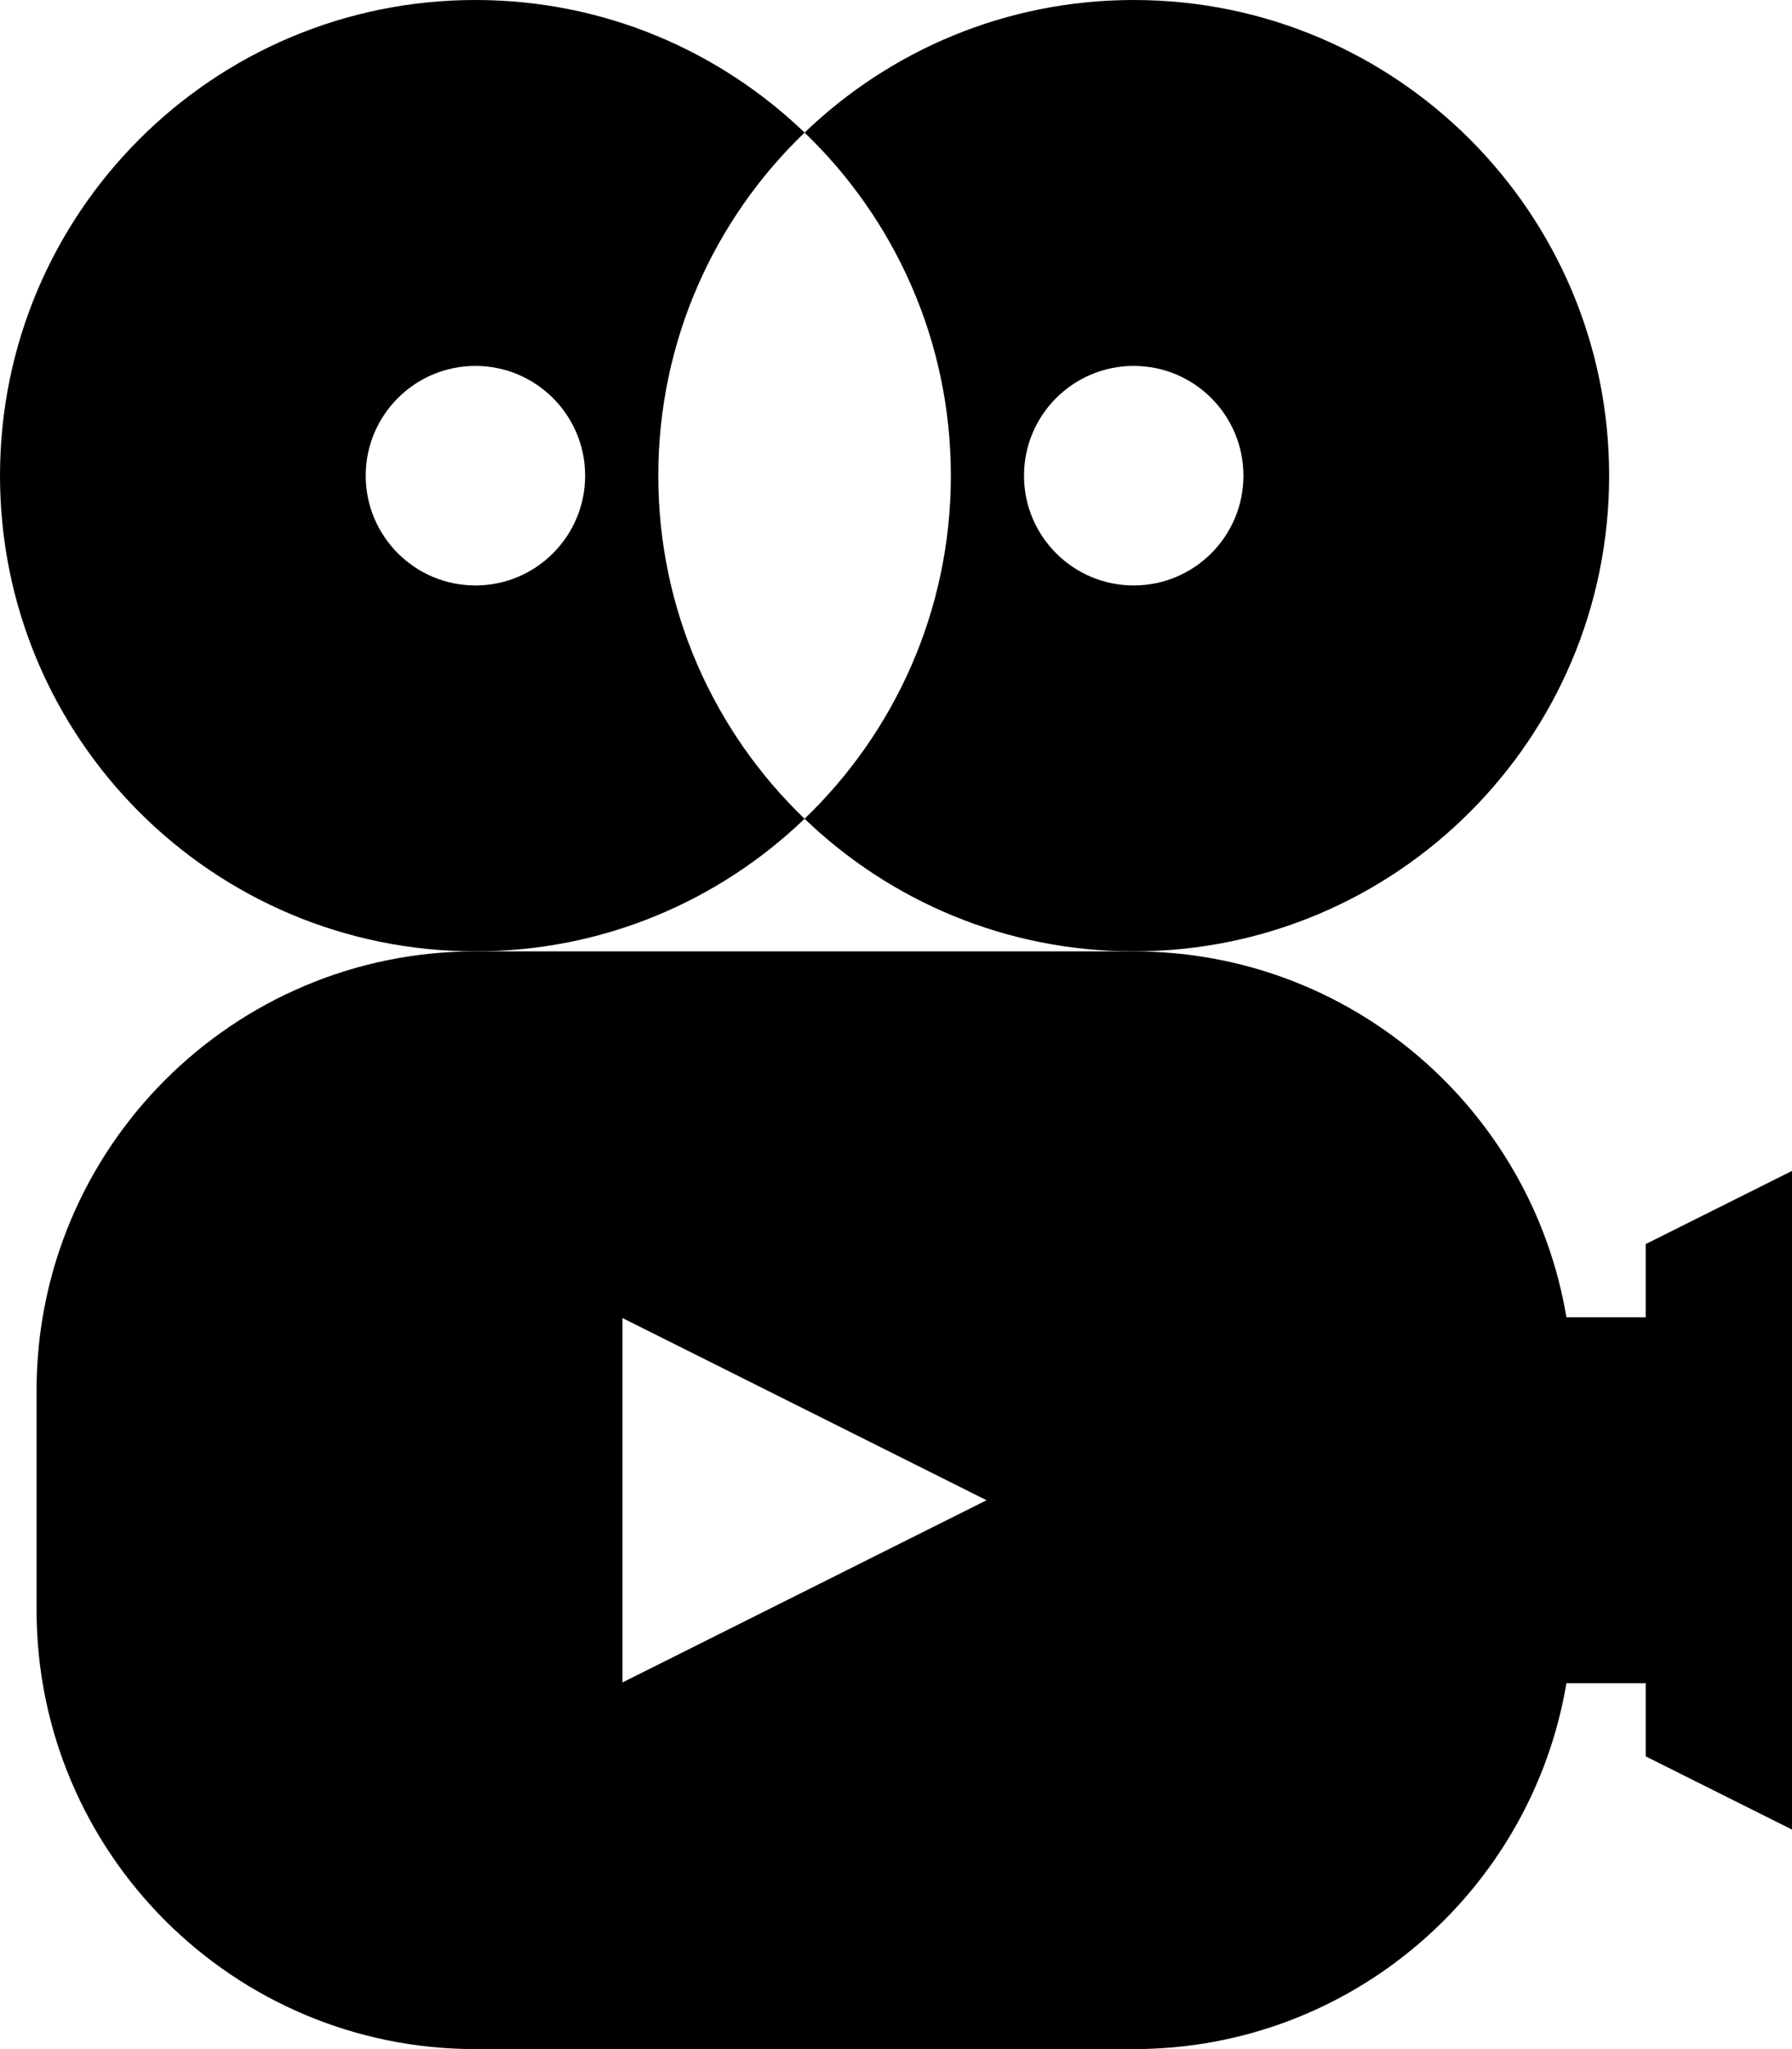
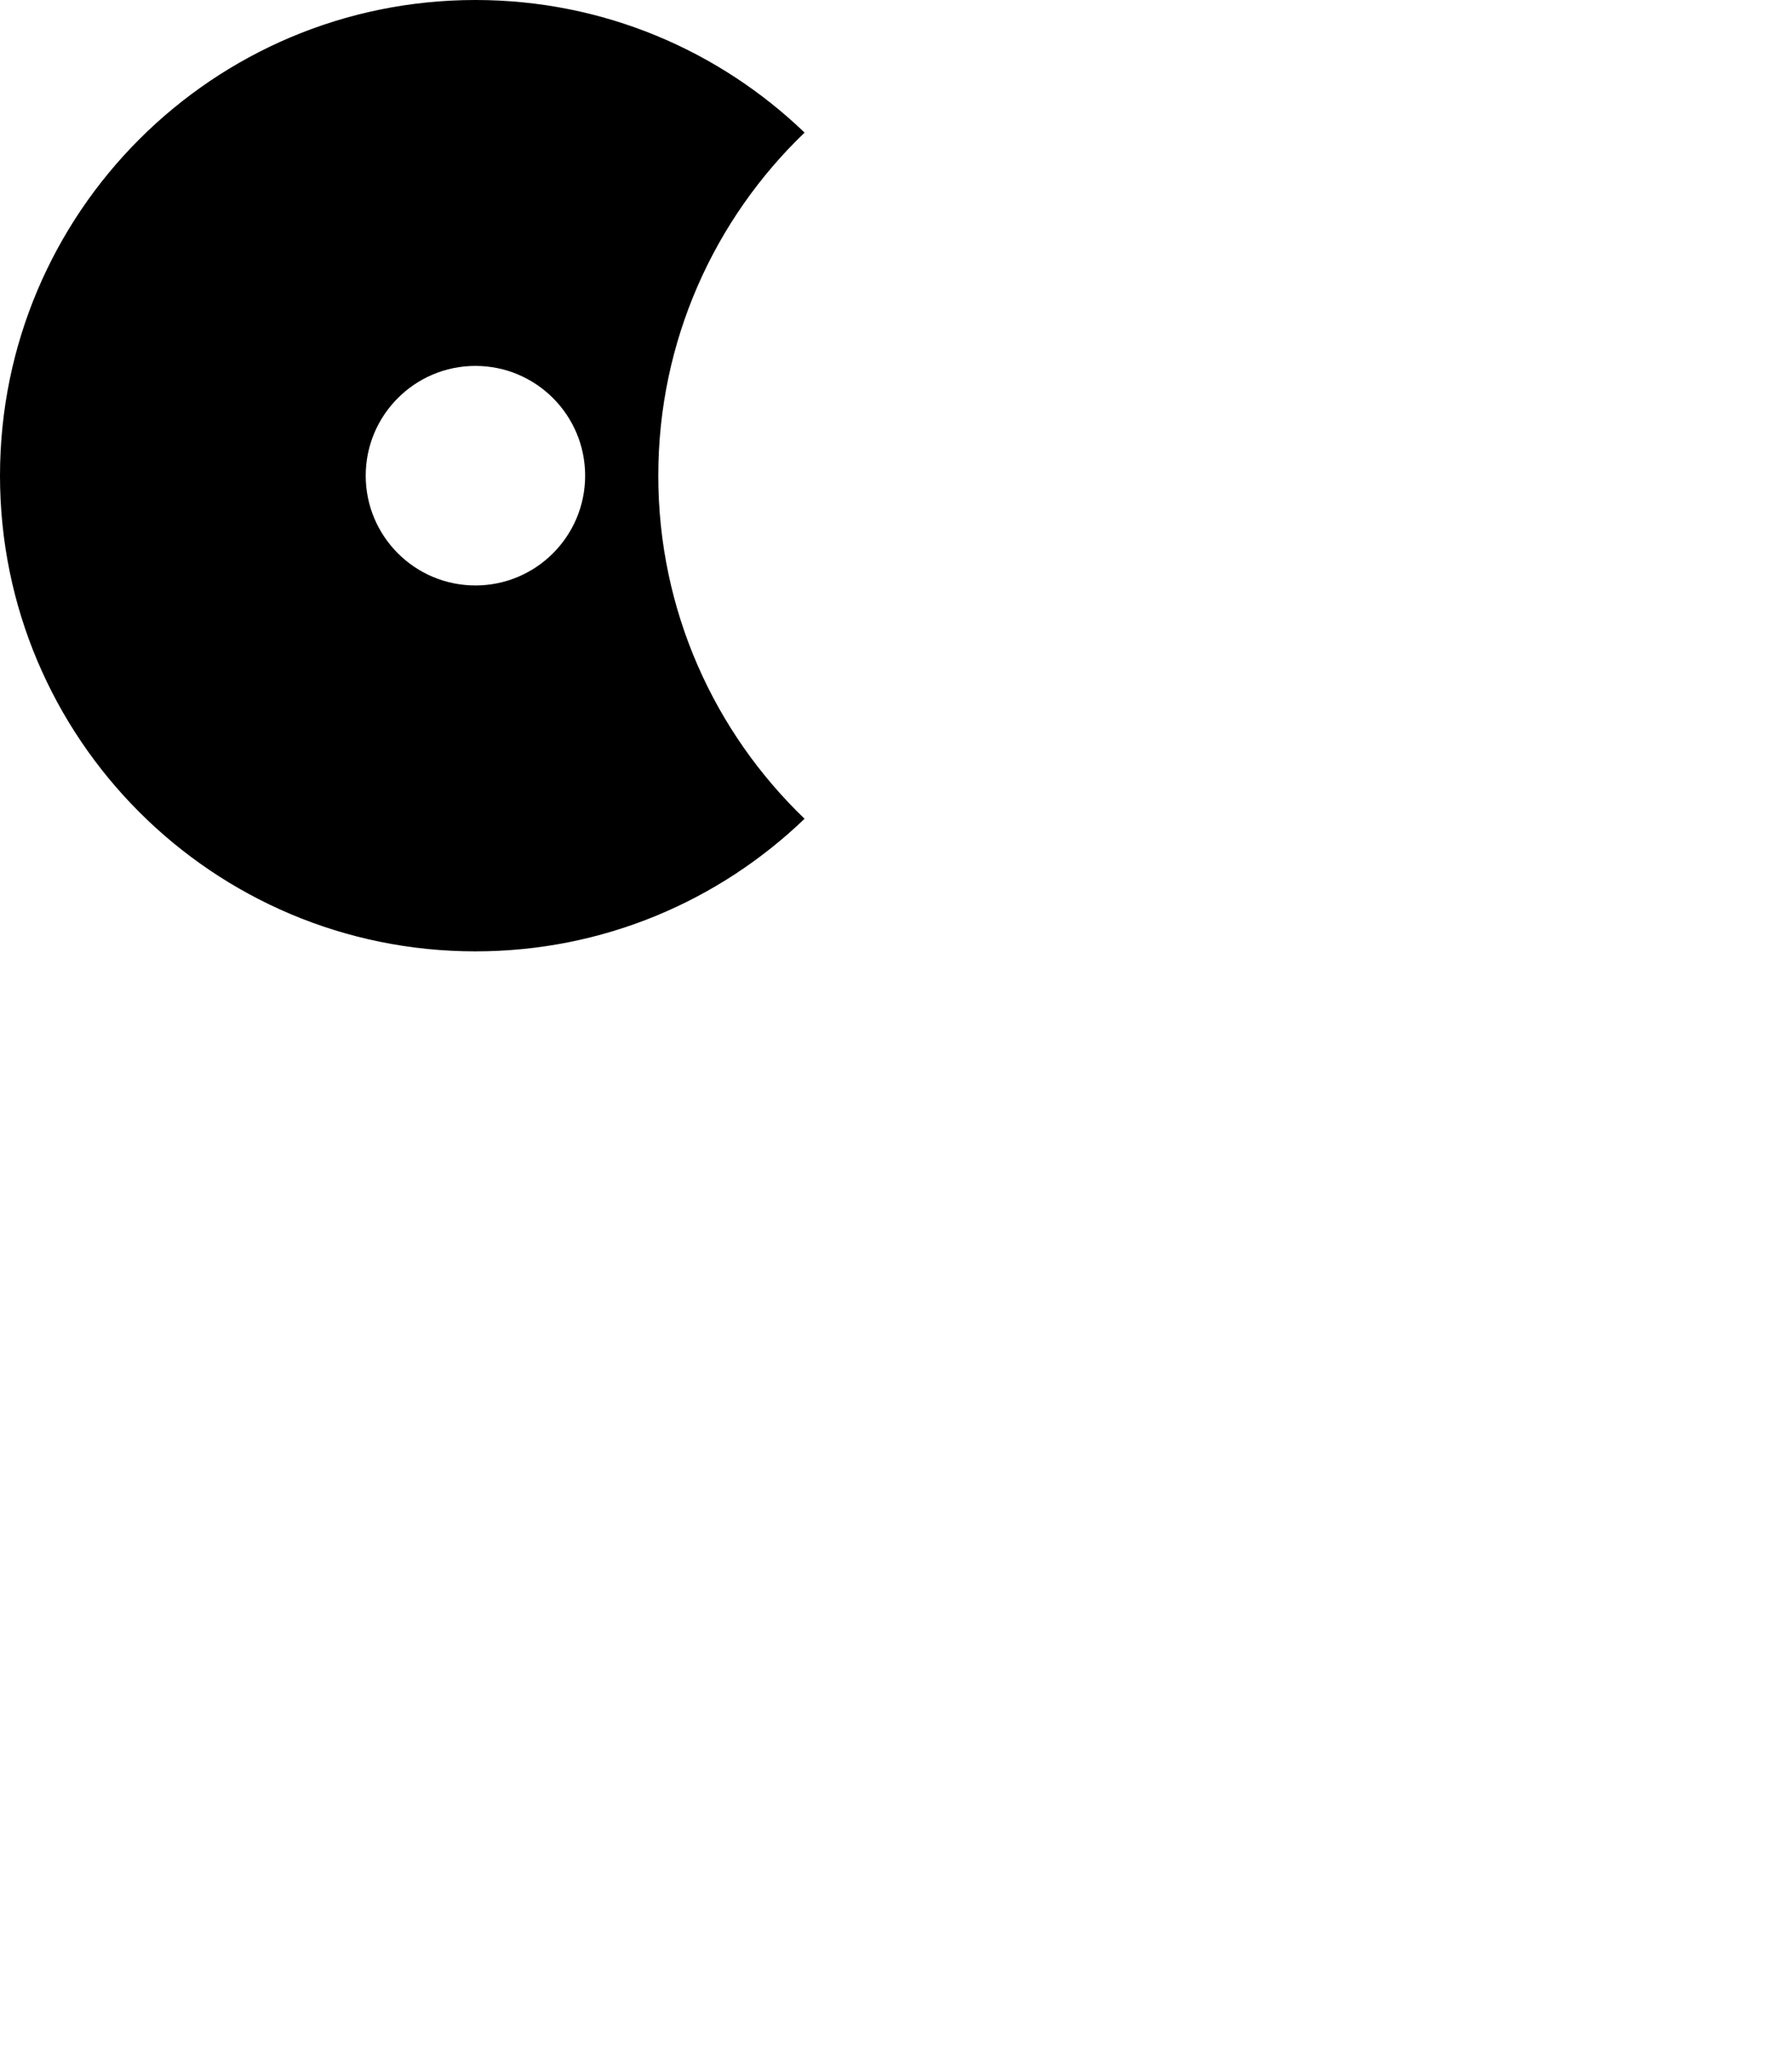
<svg xmlns="http://www.w3.org/2000/svg" id="Ebene_2" data-name="Ebene 2" viewBox="0 0 122.5 140">
  <defs>
    <style>
      .cls-1 {
        fill: #000;
        stroke-width: 0px;
      }
    </style>
  </defs>
  <g id="Grafik">
    <g>
      <g>
-         <path class="cls-1" d="M55,55.94c5.84,5.61,13.76,9.06,22.5,9.06,17.95,0,32.5-14.55,32.5-32.5S95.45,0,77.5,0c-8.74,0-16.66,3.45-22.5,9.06,6.16,5.91,10,14.23,10,23.44s-3.84,17.53-10,23.44ZM77.5,25c4.14,0,7.5,3.36,7.5,7.5s-3.36,7.5-7.5,7.5-7.5-3.36-7.5-7.5,3.36-7.5,7.5-7.5Z" />
        <path class="cls-1" d="M45,32.5c0-9.21,3.84-17.53,10-23.44C49.16,3.45,41.24,0,32.5,0,14.55,0,0,14.55,0,32.5s14.55,32.5,32.5,32.5c8.74,0,16.66-3.45,22.5-9.06-6.16-5.91-10-14.23-10-23.44ZM32.5,40c-4.14,0-7.5-3.36-7.5-7.5s3.36-7.5,7.5-7.5,7.5,3.36,7.5,7.5-3.36,7.5-7.5,7.5Z" />
      </g>
-       <path class="cls-1" d="M112.5,85v5h-5.42c-2.38-14.19-14.71-25-29.58-25h0s-45,0-45,0h0c-16.57,0-30,13.43-30,30v15c0,16.57,13.43,30,30,30h0s45,0,45,0h0c14.86,0,27.19-10.81,29.58-25h5.42v5l10,5v-45l-10,5ZM42.55,114.95v-12.45s0,0,0,0h0v-12.45s24.89,12.45,24.89,12.45l-24.89,12.45Z" />
    </g>
  </g>
</svg>